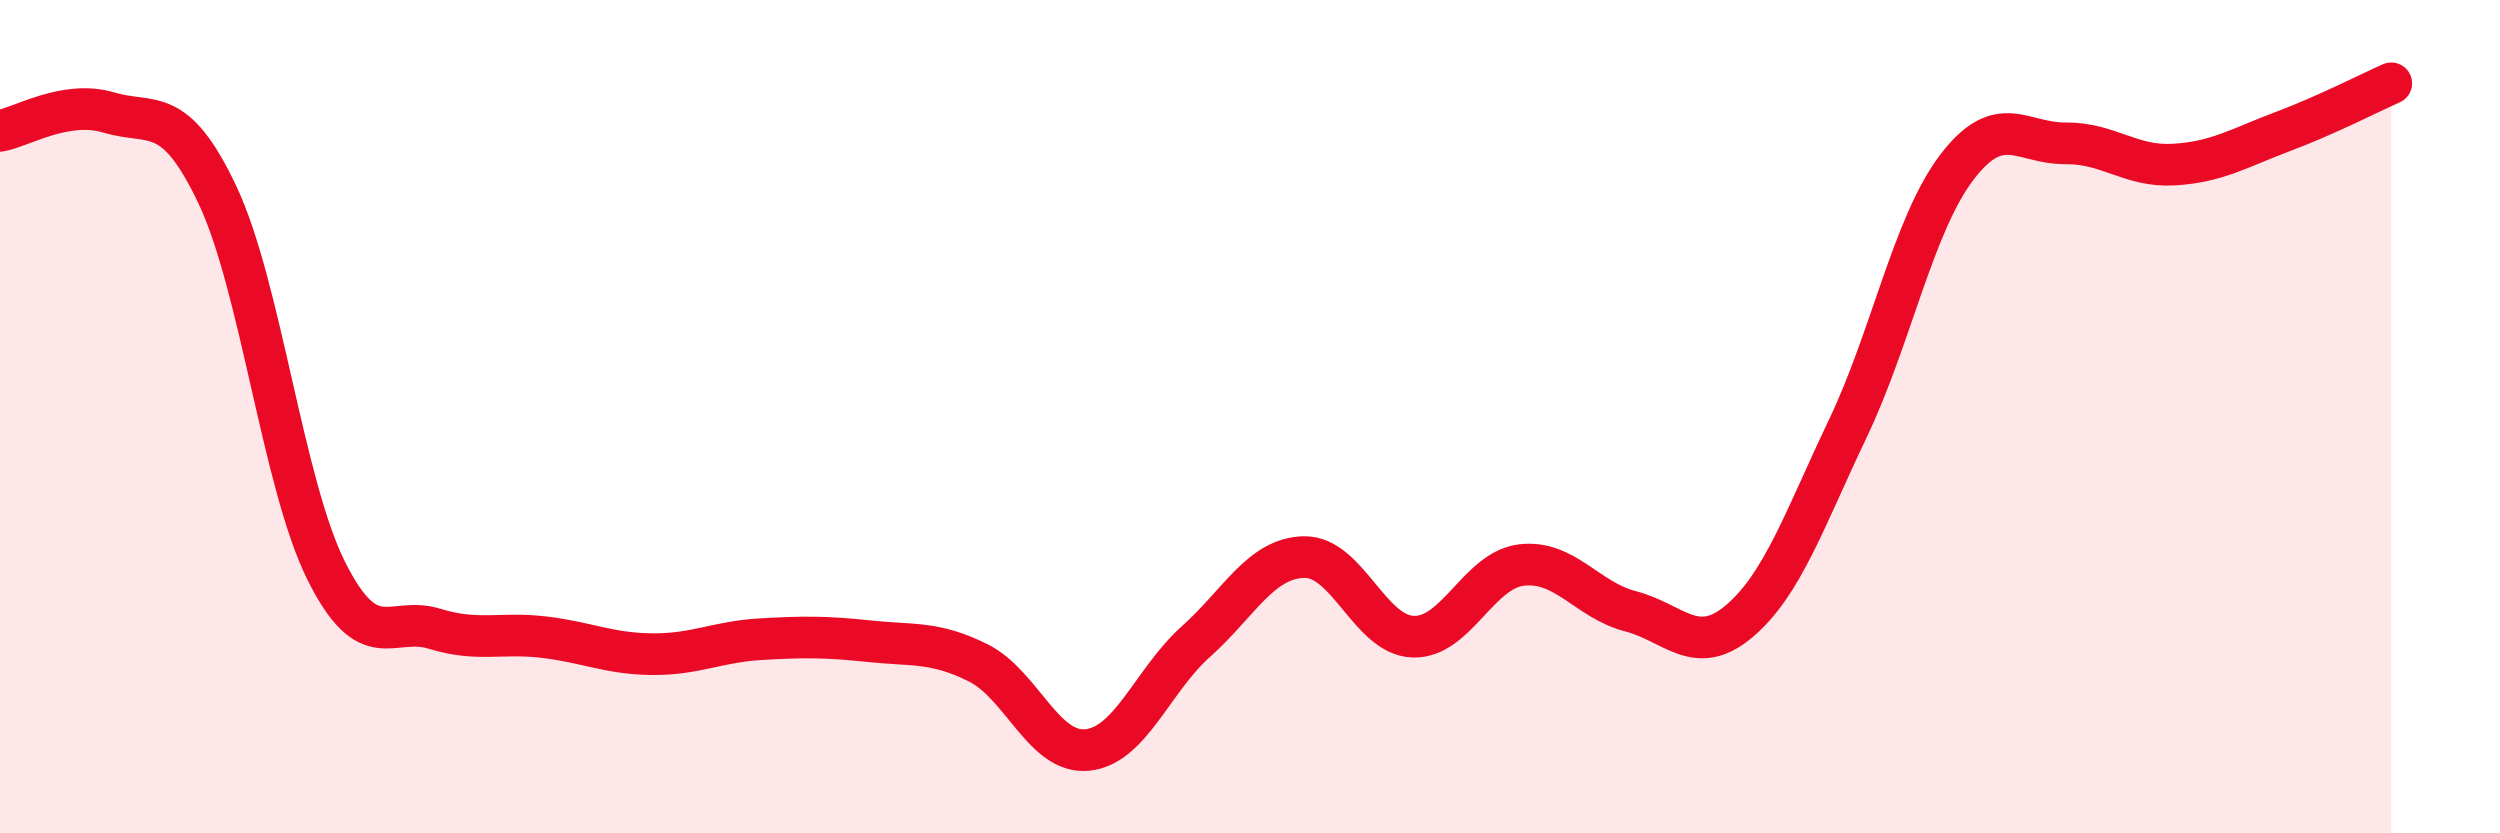
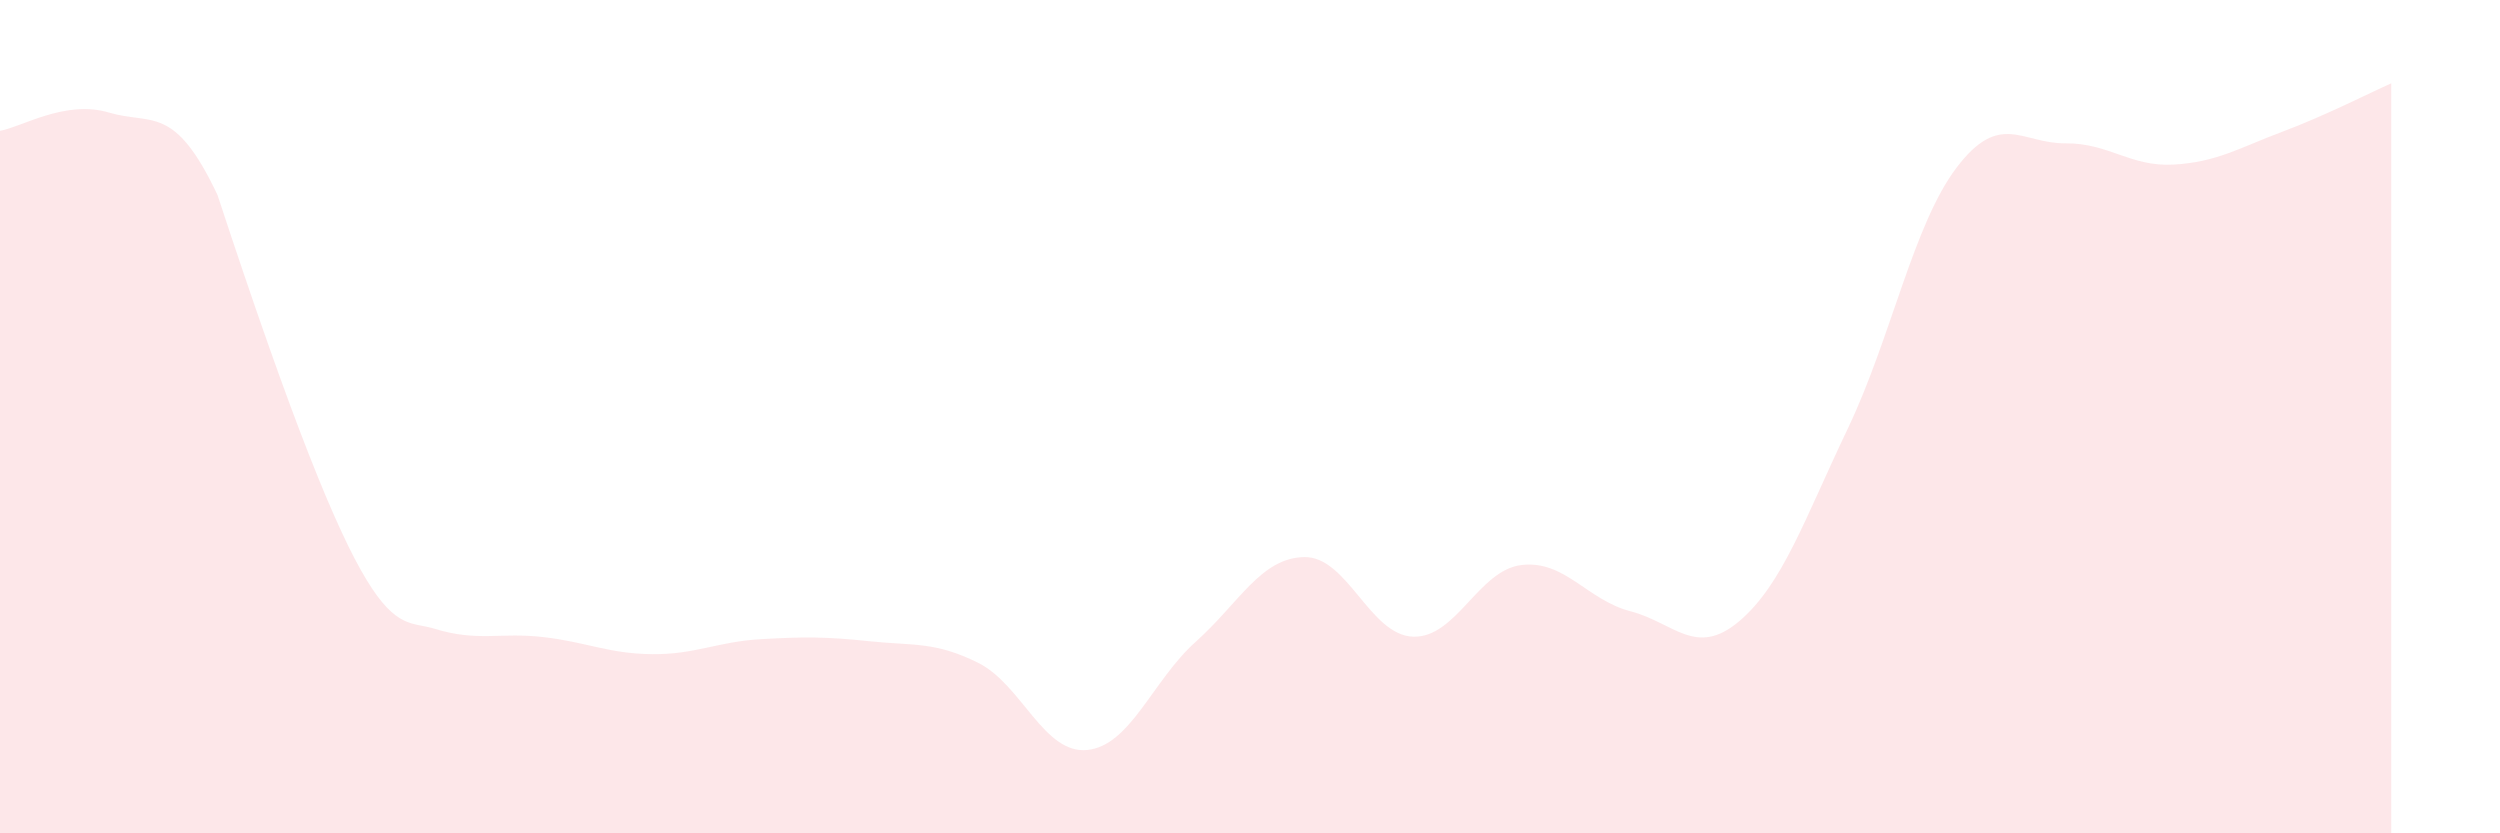
<svg xmlns="http://www.w3.org/2000/svg" width="60" height="20" viewBox="0 0 60 20">
-   <path d="M 0,3.14 C 0.52,3.05 1.57,2.39 2.61,2.7 C 3.65,3.01 4.18,2.48 5.22,4.68 C 6.26,6.88 6.79,11.62 7.83,13.7 C 8.87,15.78 9.39,14.77 10.43,15.09 C 11.47,15.41 12,15.17 13.04,15.29 C 14.08,15.41 14.61,15.69 15.65,15.7 C 16.69,15.71 17.22,15.4 18.26,15.34 C 19.3,15.28 19.83,15.28 20.87,15.39 C 21.91,15.5 22.44,15.39 23.48,15.91 C 24.52,16.43 25.05,18.1 26.09,18 C 27.13,17.9 27.66,16.33 28.7,15.4 C 29.74,14.47 30.26,13.39 31.3,13.37 C 32.34,13.35 32.87,15.24 33.91,15.28 C 34.95,15.32 35.48,13.68 36.52,13.56 C 37.56,13.44 38.09,14.4 39.13,14.67 C 40.17,14.94 40.7,15.79 41.74,14.91 C 42.78,14.03 43.31,12.46 44.35,10.28 C 45.39,8.1 45.92,5.39 46.96,4.02 C 48,2.65 48.53,3.45 49.57,3.44 C 50.61,3.43 51.13,4.01 52.17,3.95 C 53.21,3.89 53.74,3.55 54.78,3.16 C 55.82,2.77 56.87,2.23 57.39,2L57.39 20L0 20Z" fill="#EB0A25" opacity="0.1" stroke-linecap="round" stroke-linejoin="round" />
-   <path d="M 0,3.14 C 0.52,3.05 1.57,2.39 2.61,2.7 C 3.65,3.01 4.18,2.48 5.22,4.68 C 6.26,6.88 6.79,11.62 7.83,13.7 C 8.87,15.78 9.39,14.77 10.43,15.09 C 11.47,15.41 12,15.17 13.04,15.29 C 14.08,15.41 14.61,15.69 15.65,15.7 C 16.69,15.71 17.22,15.4 18.26,15.34 C 19.3,15.28 19.83,15.28 20.87,15.39 C 21.91,15.5 22.44,15.39 23.48,15.91 C 24.52,16.43 25.05,18.1 26.09,18 C 27.13,17.9 27.66,16.33 28.7,15.4 C 29.74,14.47 30.26,13.39 31.3,13.37 C 32.34,13.35 32.87,15.24 33.91,15.28 C 34.95,15.32 35.48,13.68 36.52,13.56 C 37.56,13.44 38.09,14.4 39.13,14.67 C 40.17,14.94 40.7,15.79 41.74,14.91 C 42.78,14.03 43.31,12.46 44.35,10.28 C 45.39,8.1 45.92,5.39 46.96,4.02 C 48,2.65 48.53,3.45 49.57,3.44 C 50.61,3.43 51.13,4.01 52.17,3.95 C 53.21,3.89 53.74,3.55 54.78,3.16 C 55.82,2.77 56.87,2.23 57.39,2" stroke="#EB0A25" stroke-width="1" fill="none" stroke-linecap="round" stroke-linejoin="round" />
+   <path d="M 0,3.14 C 0.52,3.05 1.57,2.39 2.61,2.7 C 3.65,3.01 4.18,2.48 5.22,4.68 C 8.87,15.78 9.39,14.77 10.43,15.09 C 11.47,15.41 12,15.17 13.04,15.29 C 14.08,15.41 14.61,15.69 15.65,15.7 C 16.69,15.71 17.22,15.4 18.26,15.34 C 19.3,15.28 19.83,15.28 20.87,15.39 C 21.91,15.5 22.44,15.39 23.48,15.91 C 24.52,16.43 25.05,18.1 26.09,18 C 27.13,17.9 27.66,16.33 28.7,15.4 C 29.74,14.47 30.26,13.39 31.3,13.37 C 32.34,13.35 32.87,15.24 33.91,15.28 C 34.95,15.32 35.48,13.68 36.52,13.56 C 37.56,13.44 38.09,14.4 39.13,14.67 C 40.17,14.94 40.7,15.79 41.74,14.91 C 42.78,14.03 43.31,12.46 44.35,10.28 C 45.39,8.1 45.92,5.39 46.96,4.02 C 48,2.65 48.53,3.45 49.57,3.44 C 50.61,3.43 51.13,4.01 52.17,3.95 C 53.21,3.89 53.74,3.55 54.78,3.16 C 55.82,2.77 56.87,2.23 57.39,2L57.39 20L0 20Z" fill="#EB0A25" opacity="0.1" stroke-linecap="round" stroke-linejoin="round" />
</svg>